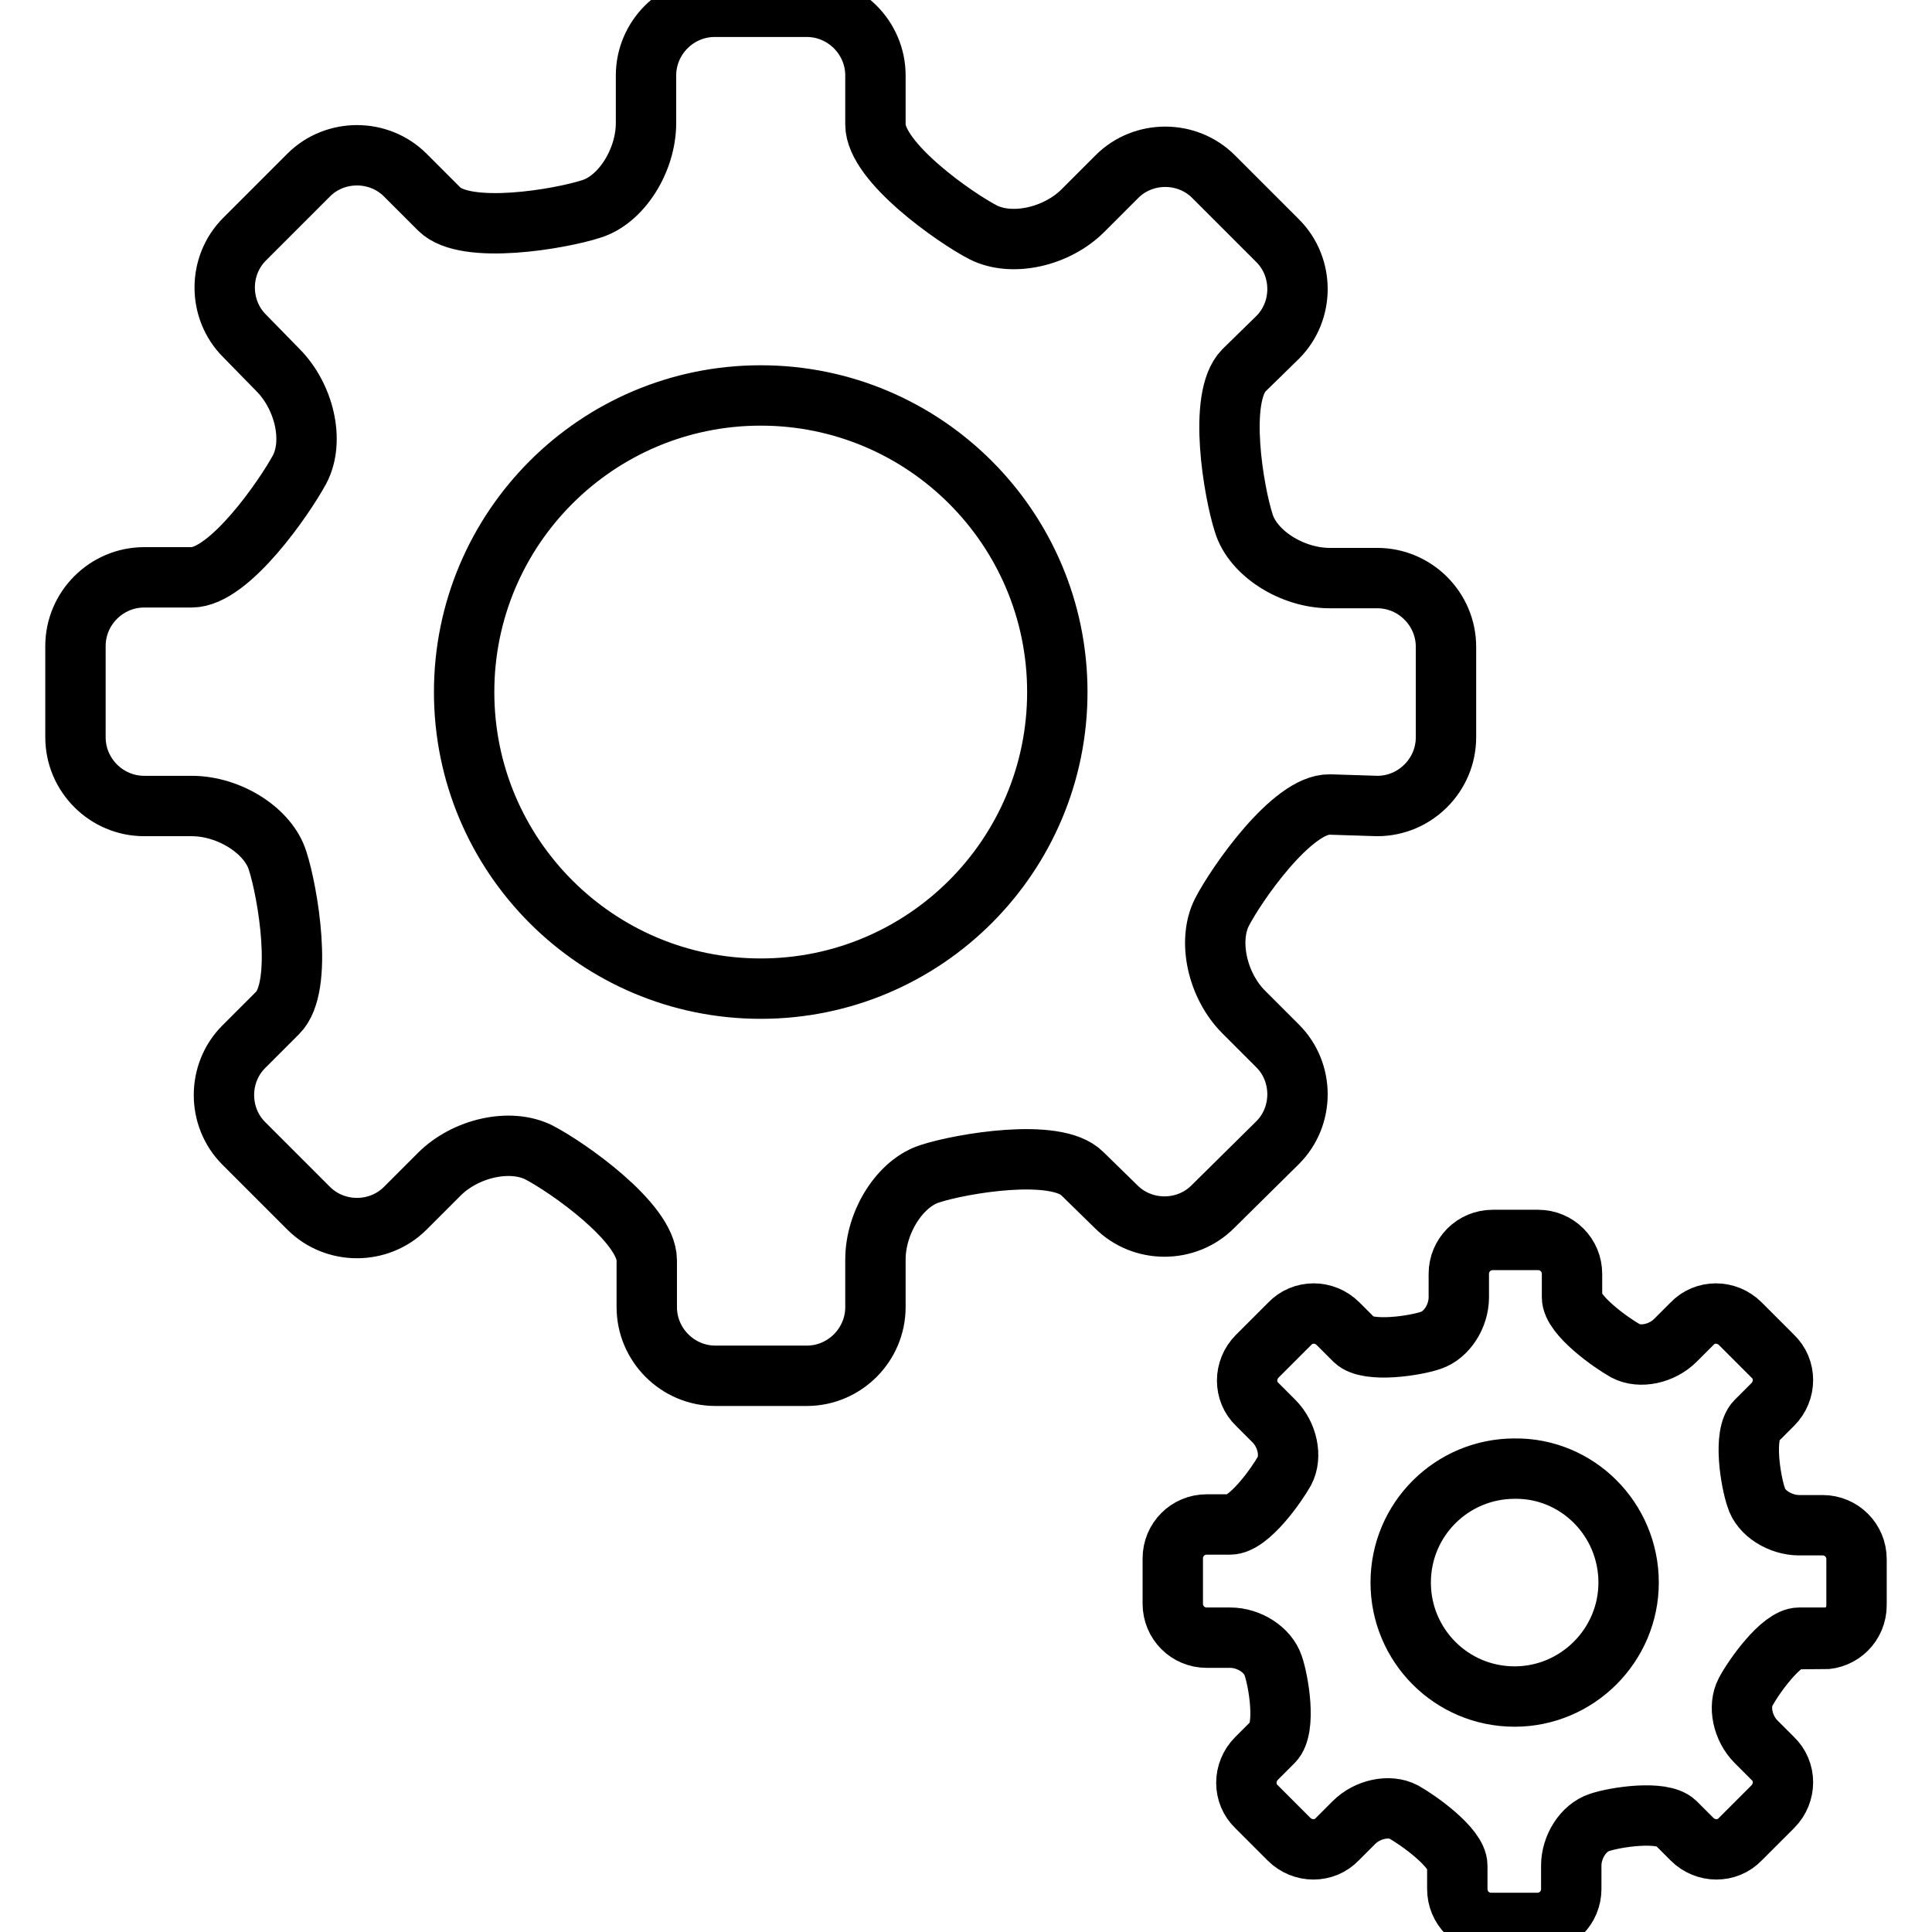
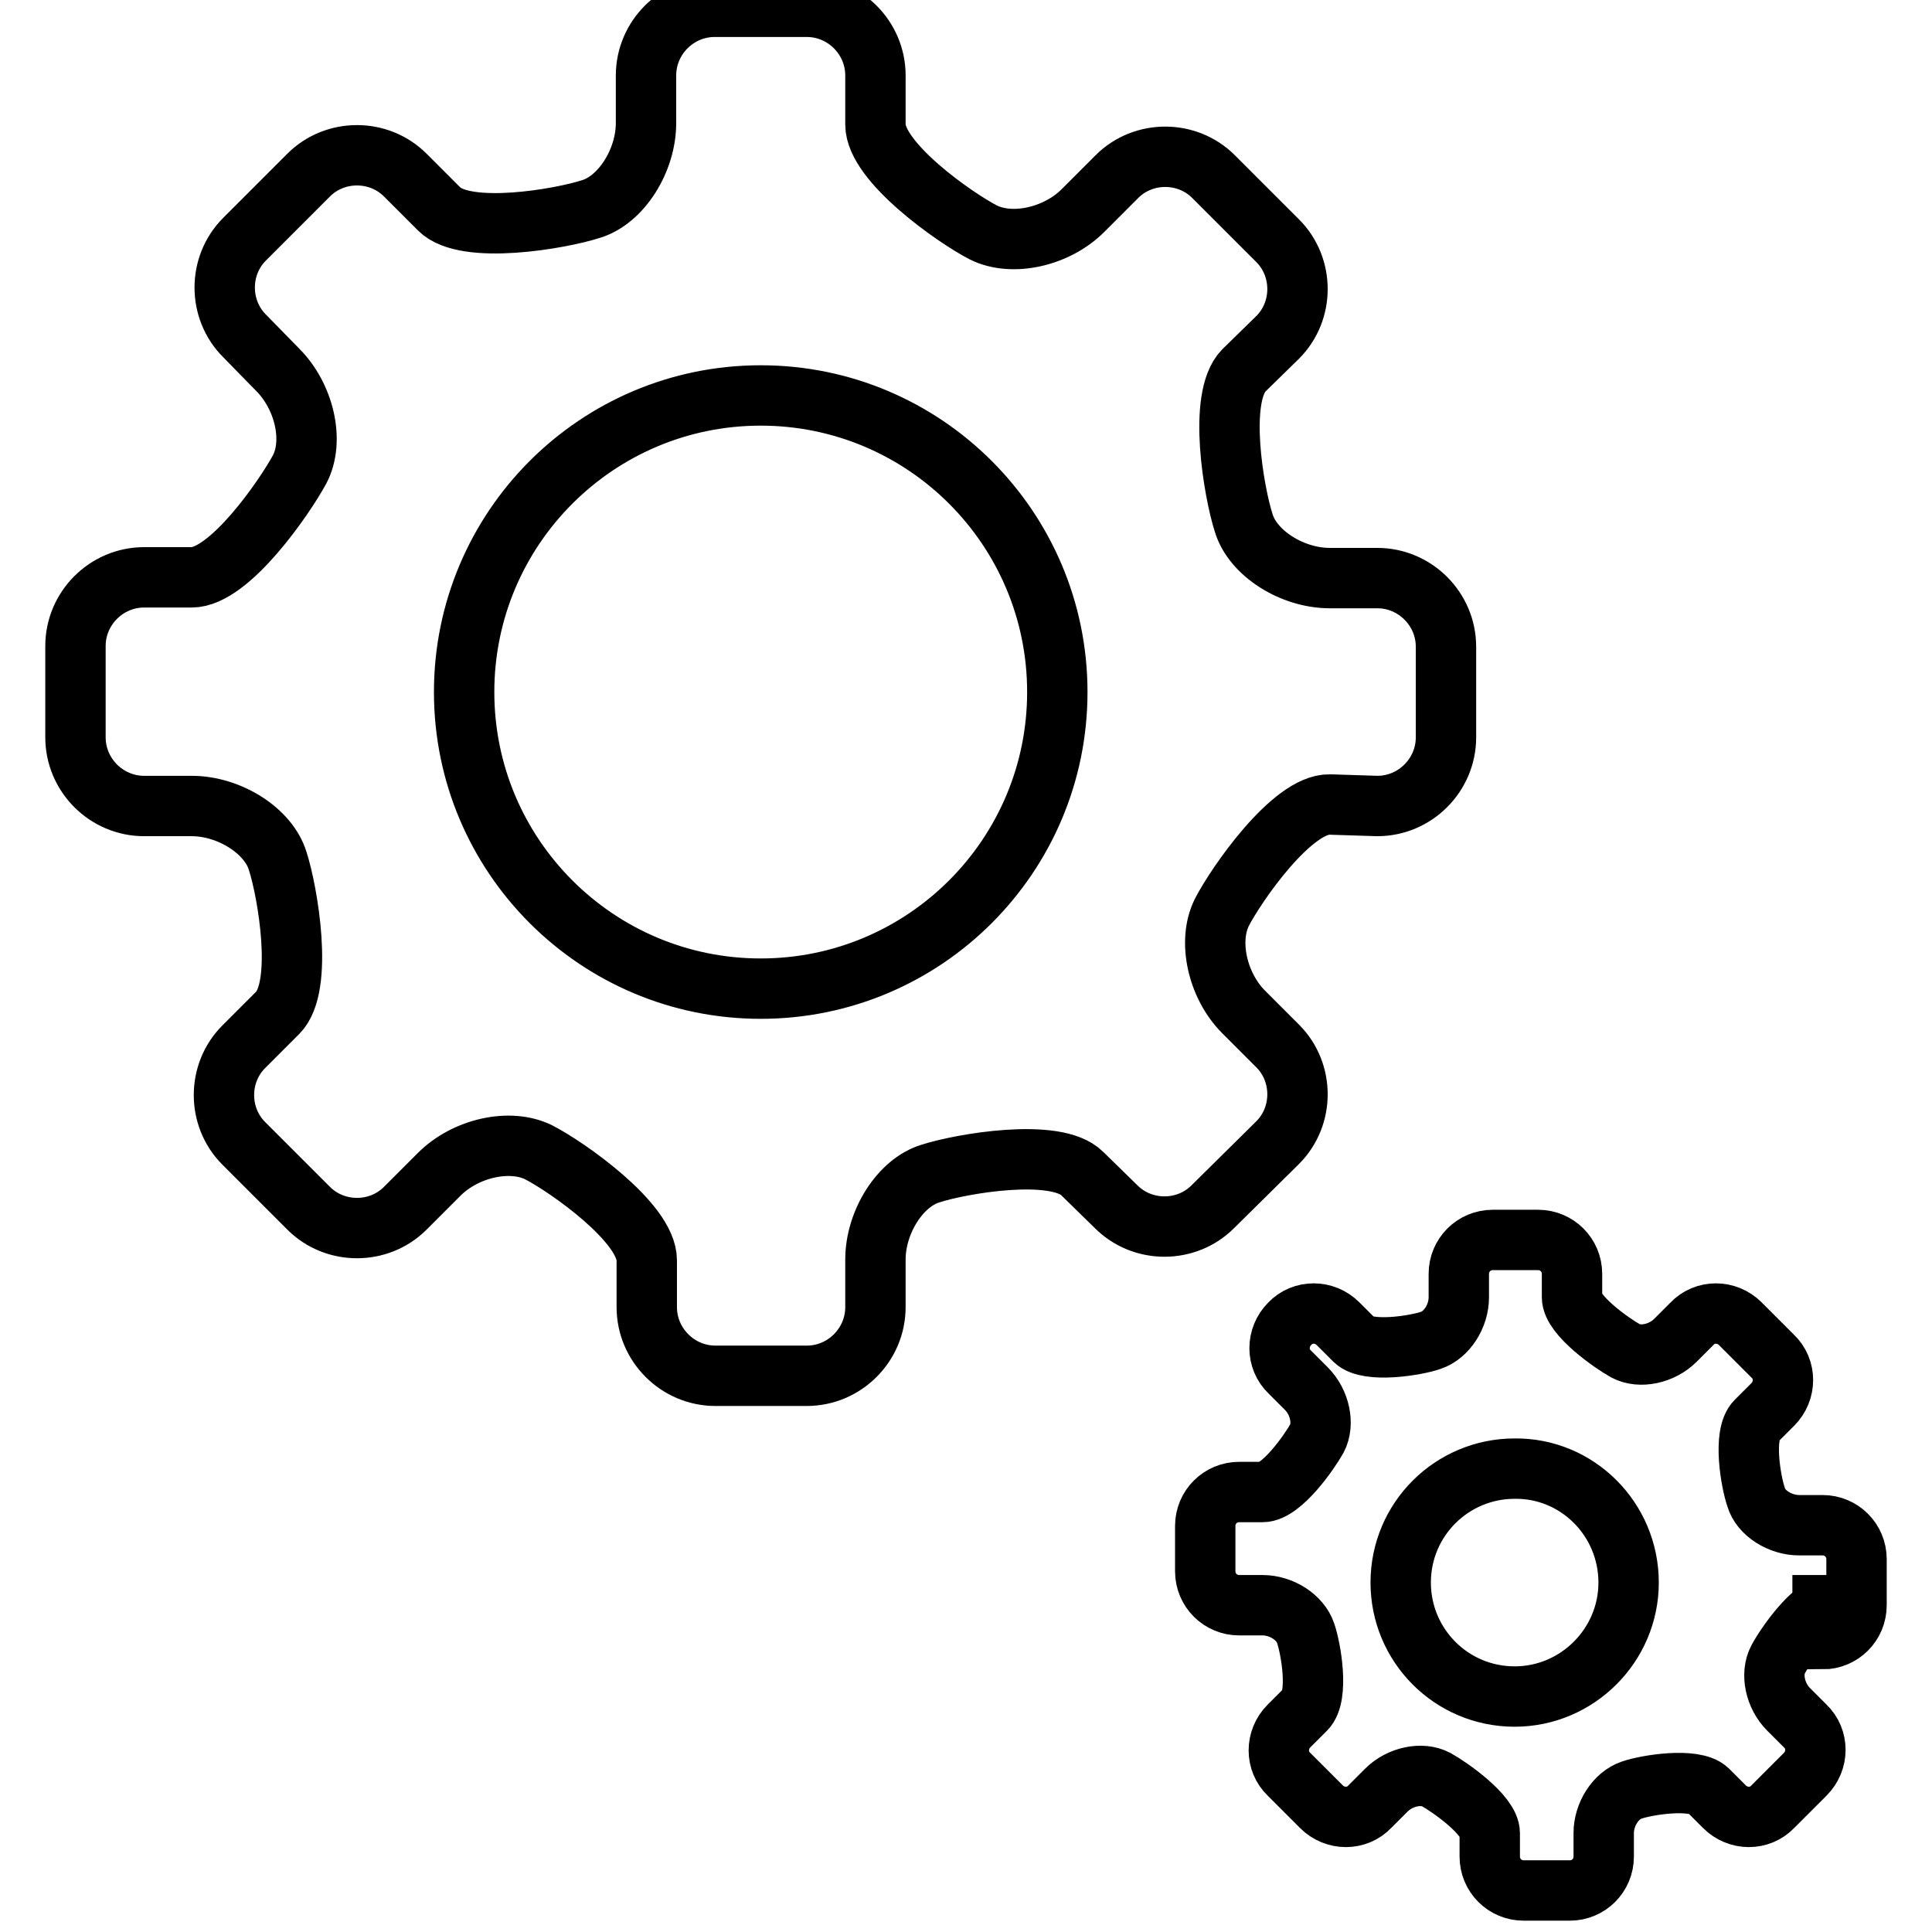
<svg xmlns="http://www.w3.org/2000/svg" version="1.1" x="0px" y="0px" viewBox="0 0 256 256" enable-background="new 0 0 256 256" xml:space="preserve">
  <g>
-     <path stroke-width="8" fill-opacity="0" stroke="#000000" d="M182.5,106.8c5,0,9.1-4.1,9.1-9.1V85.7c0-5-4.1-9.1-9.1-9.1h-6.3c-5,0-10.2-3.3-11.4-7.3 c-1.3-4-3.5-16.6,0-20.2l4.5-4.4c3.5-3.5,3.5-9.3,0-12.8l-8.5-8.5c-3.5-3.5-9.3-3.5-12.8,0l-4.5,4.5c-3.5,3.5-9.4,4.8-13.2,2.9 c-3.7-1.9-14.3-9.3-14.3-14.3V10c0-5-4.1-9.1-9.1-9.1H94.7c-5,0-9.1,4.1-9.1,9.1v6.3c0,5-3.3,10.2-7.3,11.4c-4,1.3-16.6,3.5-20.1,0 l-4.5-4.5c-3.5-3.5-9.3-3.5-12.8,0l-8.5,8.5c-3.5,3.5-3.5,9.3,0,12.8l4.4,4.5c3.5,3.5,4.9,9.4,2.9,13.2c-2,3.7-9.3,14.3-14.3,14.3 h-6.3c-5,0-9.1,4.1-9.1,9.1v12.1c0,5,4.1,9.1,9.1,9.1h6.3c5,0,10.2,3.3,11.4,7.3c1.3,4,3.5,16.6,0,20.1l-4.5,4.5 c-3.5,3.5-3.5,9.3,0,12.8l8.6,8.6c3.5,3.5,9.3,3.5,12.8,0l4.5-4.5c3.5-3.5,9.4-4.8,13.2-2.9c3.7,1.9,14.3,9.3,14.3,14.3v6.2 c0,5,4.1,9.1,9.1,9.1h12.1c5,0,9.1-4.1,9.1-9.1v-6.3c0-5,3.3-10.2,7.3-11.4c4-1.3,16.6-3.5,20.1,0l4.5,4.4c3.5,3.5,9.3,3.5,12.8,0 l8.6-8.5c3.5-3.5,3.5-9.3,0-12.8l-4.5-4.5c-3.5-3.5-4.8-9.4-2.9-13.2c1.9-3.7,9.3-14.4,14.3-14.3L182.5,106.8L182.5,106.8z  M100.8,131c-21.7,0-39.3-17.6-39.3-39.3s17.6-39.3,39.3-39.3s39.3,17.6,39.3,39.3S122.5,131,100.8,131 M241.5,217.2 c2.5,0,4.5-2,4.5-4.5v-6.1c0-2.5-2-4.5-4.5-4.5h-3.1c-2.5,0-5.1-1.6-5.7-3.7c-0.7-2-1.8-8.3,0-10.1l2.2-2.2c1.8-1.8,1.8-4.7,0-6.4 l-4.3-4.3c-1.8-1.8-4.7-1.8-6.4,0l-2.2,2.2c-1.8,1.8-4.7,2.4-6.6,1.4c-1.8-1-7.1-4.7-7.1-7.1v-3.1c0-2.5-2-4.5-4.5-4.5h-6 c-2.5,0-4.5,2-4.5,4.5v3.1c0,2.5-1.6,5-3.7,5.7c-2,0.7-8.3,1.7-10.1,0l-2.2-2.2c-1.8-1.8-4.7-1.8-6.4,0l-4.3,4.3 c-1.8,1.8-1.8,4.7,0,6.4l2.2,2.2c1.8,1.8,2.4,4.7,1.4,6.6c-1,1.8-4.7,7.1-7.2,7.1h-3.1c-2.5,0-4.5,2-4.5,4.5v6c0,2.5,2,4.5,4.5,4.5 h3.1c2.5,0,5,1.6,5.7,3.7c0.7,2,1.8,8.3,0,10.1l-2.2,2.2c-1.8,1.8-1.8,4.7,0,6.4l4.3,4.3c1.8,1.8,4.7,1.8,6.4,0l2.2-2.2 c1.8-1.8,4.7-2.4,6.6-1.4c1.8,1,7.1,4.7,7.1,7.1v3.1c0,2.5,2,4.5,4.5,4.5h6.1c2.5,0,4.5-2,4.5-4.5v-3.1c0-2.5,1.6-5,3.7-5.7 c2-0.7,8.3-1.7,10.1,0l2.2,2.2c1.8,1.8,4.7,1.8,6.4,0l4.3-4.3c1.8-1.8,1.8-4.7,0-6.4l-2.2-2.2c-1.8-1.8-2.4-4.7-1.4-6.6 c1-1.9,4.7-7.2,7.1-7.2H241.5z M215.8,209.7c0,8.3-6.8,15.1-15.1,15.1c-8.4,0-15.1-6.8-15.1-15.1c0-8.4,6.8-15.1,15.1-15.1 C209,194.5,215.8,201.3,215.8,209.7" />
+     <path stroke-width="8" fill-opacity="0" stroke="#000000" d="M182.5,106.8c5,0,9.1-4.1,9.1-9.1V85.7c0-5-4.1-9.1-9.1-9.1h-6.3c-5,0-10.2-3.3-11.4-7.3 c-1.3-4-3.5-16.6,0-20.2l4.5-4.4c3.5-3.5,3.5-9.3,0-12.8l-8.5-8.5c-3.5-3.5-9.3-3.5-12.8,0l-4.5,4.5c-3.5,3.5-9.4,4.8-13.2,2.9 c-3.7-1.9-14.3-9.3-14.3-14.3V10c0-5-4.1-9.1-9.1-9.1H94.7c-5,0-9.1,4.1-9.1,9.1v6.3c0,5-3.3,10.2-7.3,11.4c-4,1.3-16.6,3.5-20.1,0 l-4.5-4.5c-3.5-3.5-9.3-3.5-12.8,0l-8.5,8.5c-3.5,3.5-3.5,9.3,0,12.8l4.4,4.5c3.5,3.5,4.9,9.4,2.9,13.2c-2,3.7-9.3,14.3-14.3,14.3 h-6.3c-5,0-9.1,4.1-9.1,9.1v12.1c0,5,4.1,9.1,9.1,9.1h6.3c5,0,10.2,3.3,11.4,7.3c1.3,4,3.5,16.6,0,20.1l-4.5,4.5 c-3.5,3.5-3.5,9.3,0,12.8l8.6,8.6c3.5,3.5,9.3,3.5,12.8,0l4.5-4.5c3.5-3.5,9.4-4.8,13.2-2.9c3.7,1.9,14.3,9.3,14.3,14.3v6.2 c0,5,4.1,9.1,9.1,9.1h12.1c5,0,9.1-4.1,9.1-9.1v-6.3c0-5,3.3-10.2,7.3-11.4c4-1.3,16.6-3.5,20.1,0l4.5,4.4c3.5,3.5,9.3,3.5,12.8,0 l8.6-8.5c3.5-3.5,3.5-9.3,0-12.8l-4.5-4.5c-3.5-3.5-4.8-9.4-2.9-13.2c1.9-3.7,9.3-14.4,14.3-14.3L182.5,106.8L182.5,106.8z  M100.8,131c-21.7,0-39.3-17.6-39.3-39.3s17.6-39.3,39.3-39.3s39.3,17.6,39.3,39.3S122.5,131,100.8,131 M241.5,217.2 c2.5,0,4.5-2,4.5-4.5v-6.1c0-2.5-2-4.5-4.5-4.5h-3.1c-2.5,0-5.1-1.6-5.7-3.7c-0.7-2-1.8-8.3,0-10.1l2.2-2.2c1.8-1.8,1.8-4.7,0-6.4 l-4.3-4.3c-1.8-1.8-4.7-1.8-6.4,0l-2.2,2.2c-1.8,1.8-4.7,2.4-6.6,1.4c-1.8-1-7.1-4.7-7.1-7.1v-3.1c0-2.5-2-4.5-4.5-4.5h-6 c-2.5,0-4.5,2-4.5,4.5v3.1c0,2.5-1.6,5-3.7,5.7c-2,0.7-8.3,1.7-10.1,0l-2.2-2.2c-1.8-1.8-4.7-1.8-6.4,0c-1.8,1.8-1.8,4.7,0,6.4l2.2,2.2c1.8,1.8,2.4,4.7,1.4,6.6c-1,1.8-4.7,7.1-7.2,7.1h-3.1c-2.5,0-4.5,2-4.5,4.5v6c0,2.5,2,4.5,4.5,4.5 h3.1c2.5,0,5,1.6,5.7,3.7c0.7,2,1.8,8.3,0,10.1l-2.2,2.2c-1.8,1.8-1.8,4.7,0,6.4l4.3,4.3c1.8,1.8,4.7,1.8,6.4,0l2.2-2.2 c1.8-1.8,4.7-2.4,6.6-1.4c1.8,1,7.1,4.7,7.1,7.1v3.1c0,2.5,2,4.5,4.5,4.5h6.1c2.5,0,4.5-2,4.5-4.5v-3.1c0-2.5,1.6-5,3.7-5.7 c2-0.7,8.3-1.7,10.1,0l2.2,2.2c1.8,1.8,4.7,1.8,6.4,0l4.3-4.3c1.8-1.8,1.8-4.7,0-6.4l-2.2-2.2c-1.8-1.8-2.4-4.7-1.4-6.6 c1-1.9,4.7-7.2,7.1-7.2H241.5z M215.8,209.7c0,8.3-6.8,15.1-15.1,15.1c-8.4,0-15.1-6.8-15.1-15.1c0-8.4,6.8-15.1,15.1-15.1 C209,194.5,215.8,201.3,215.8,209.7" />
  </g>
</svg>